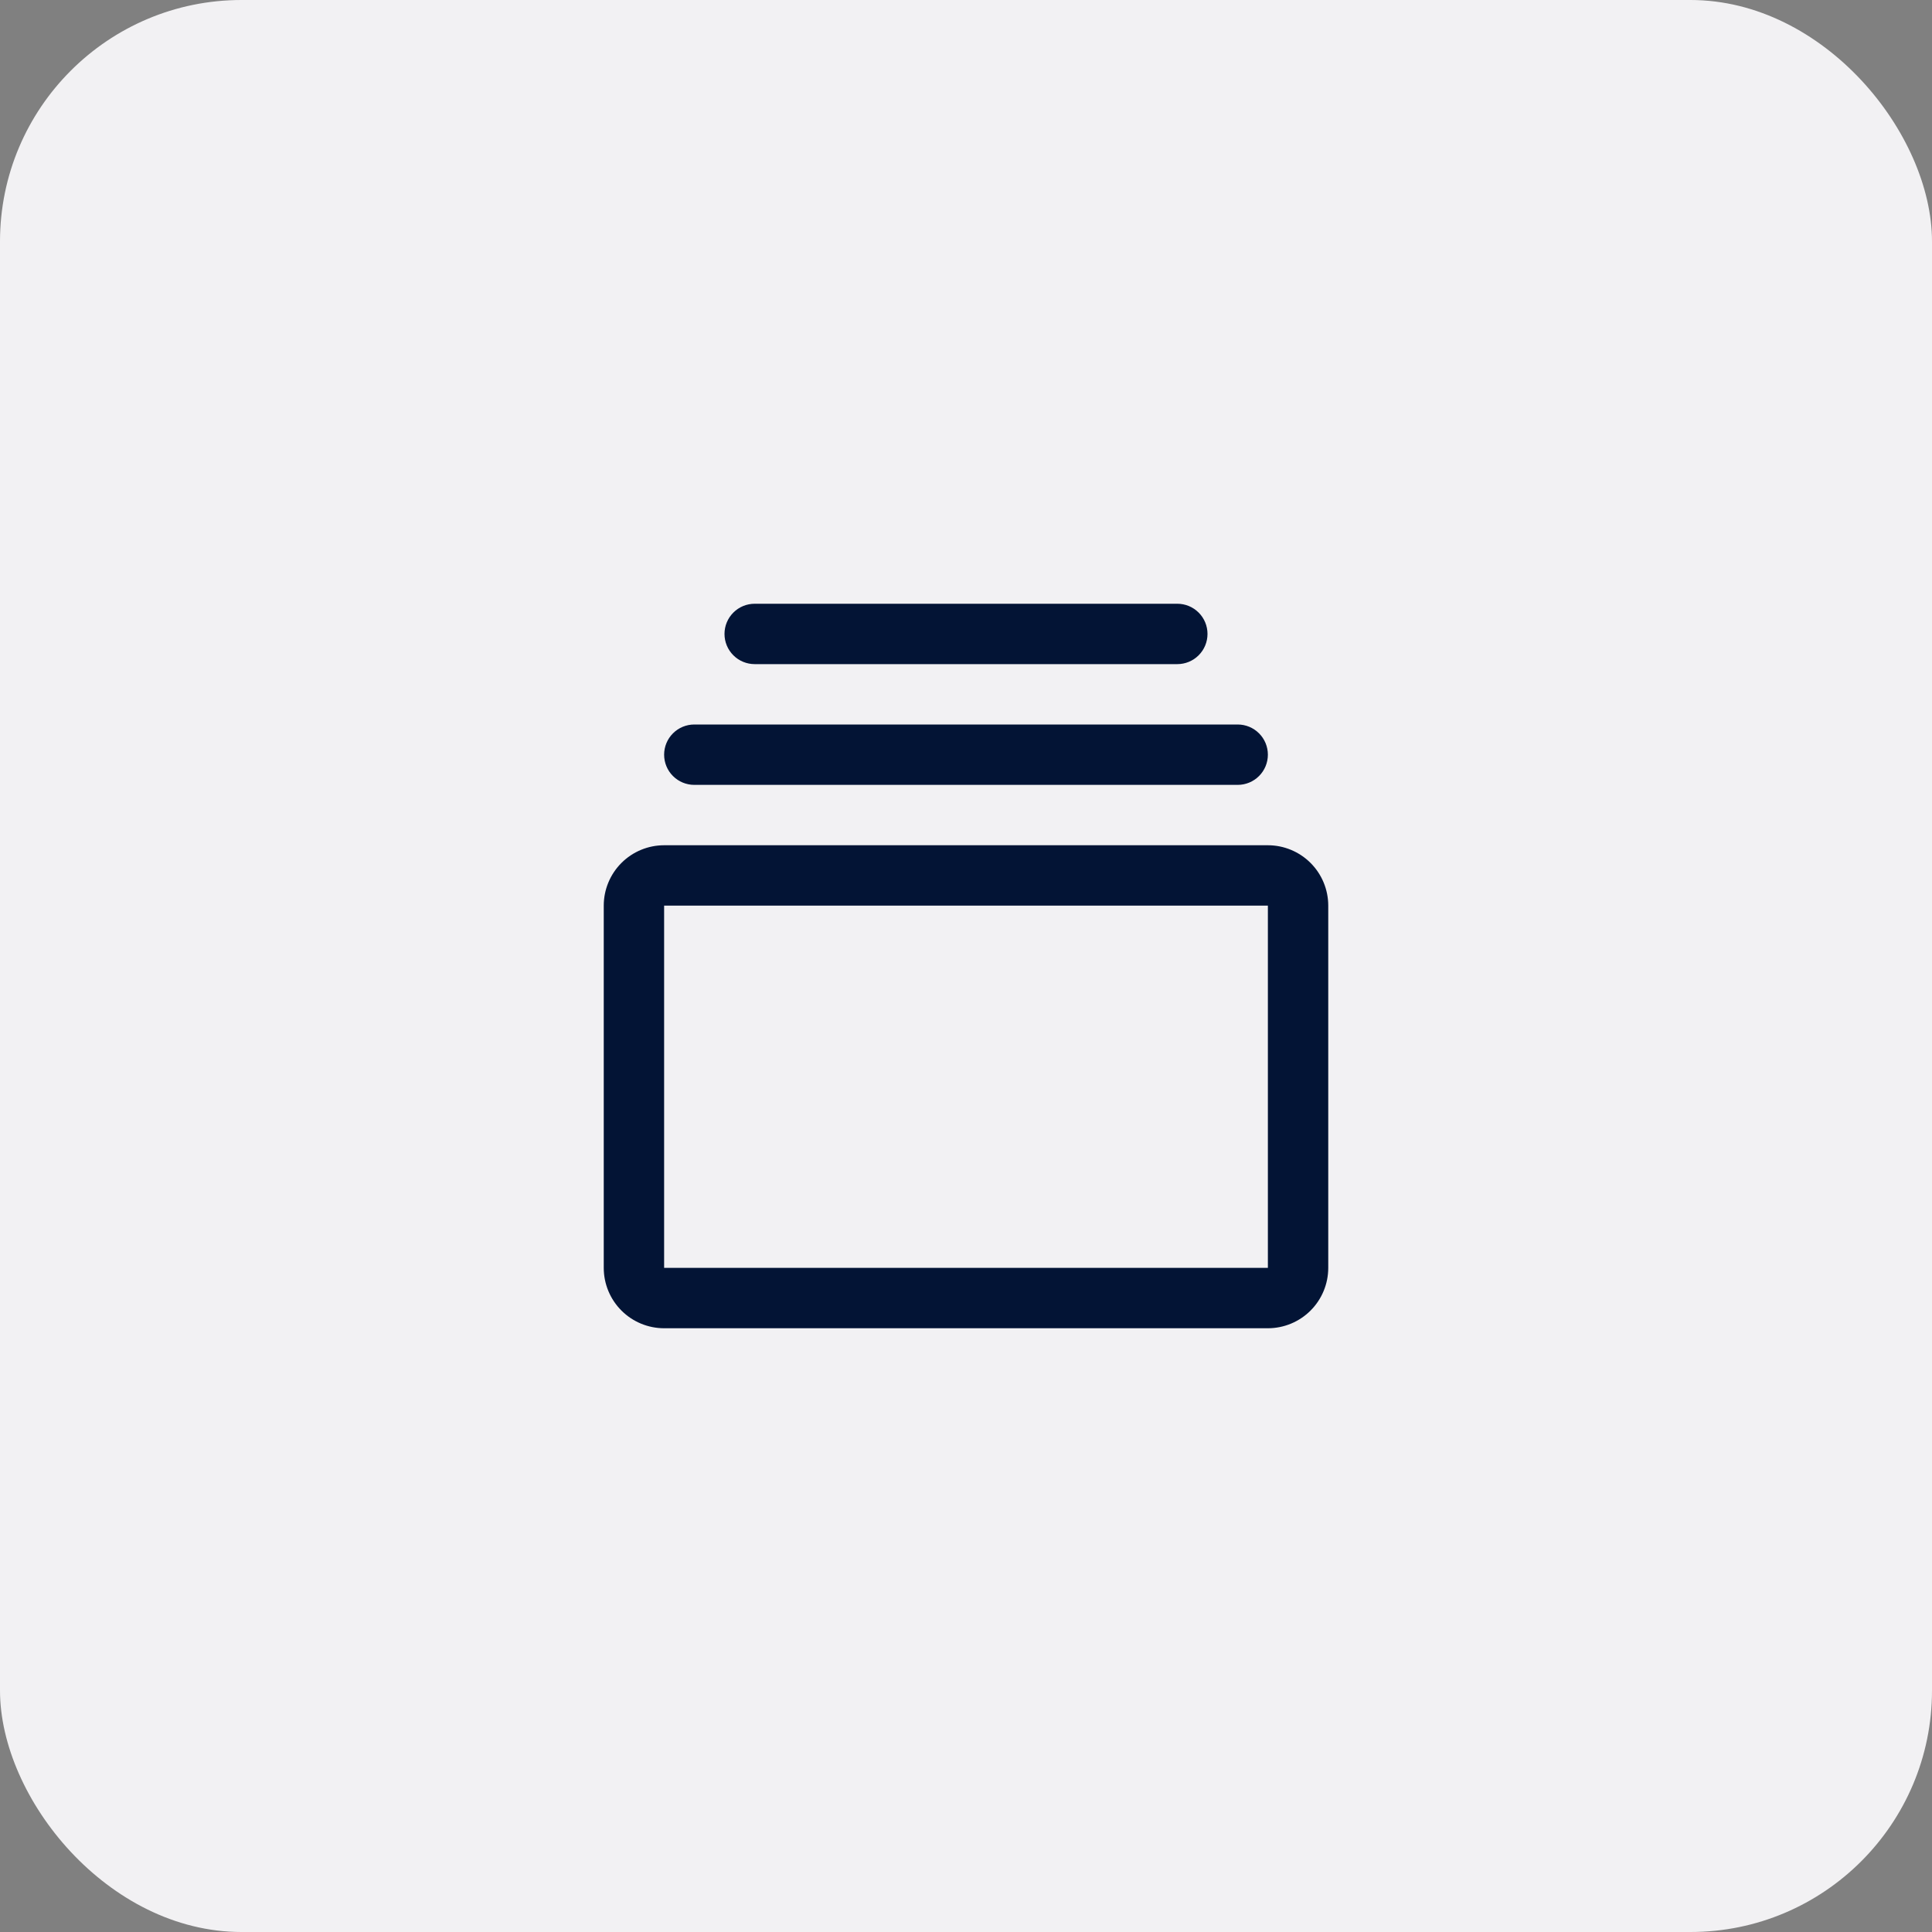
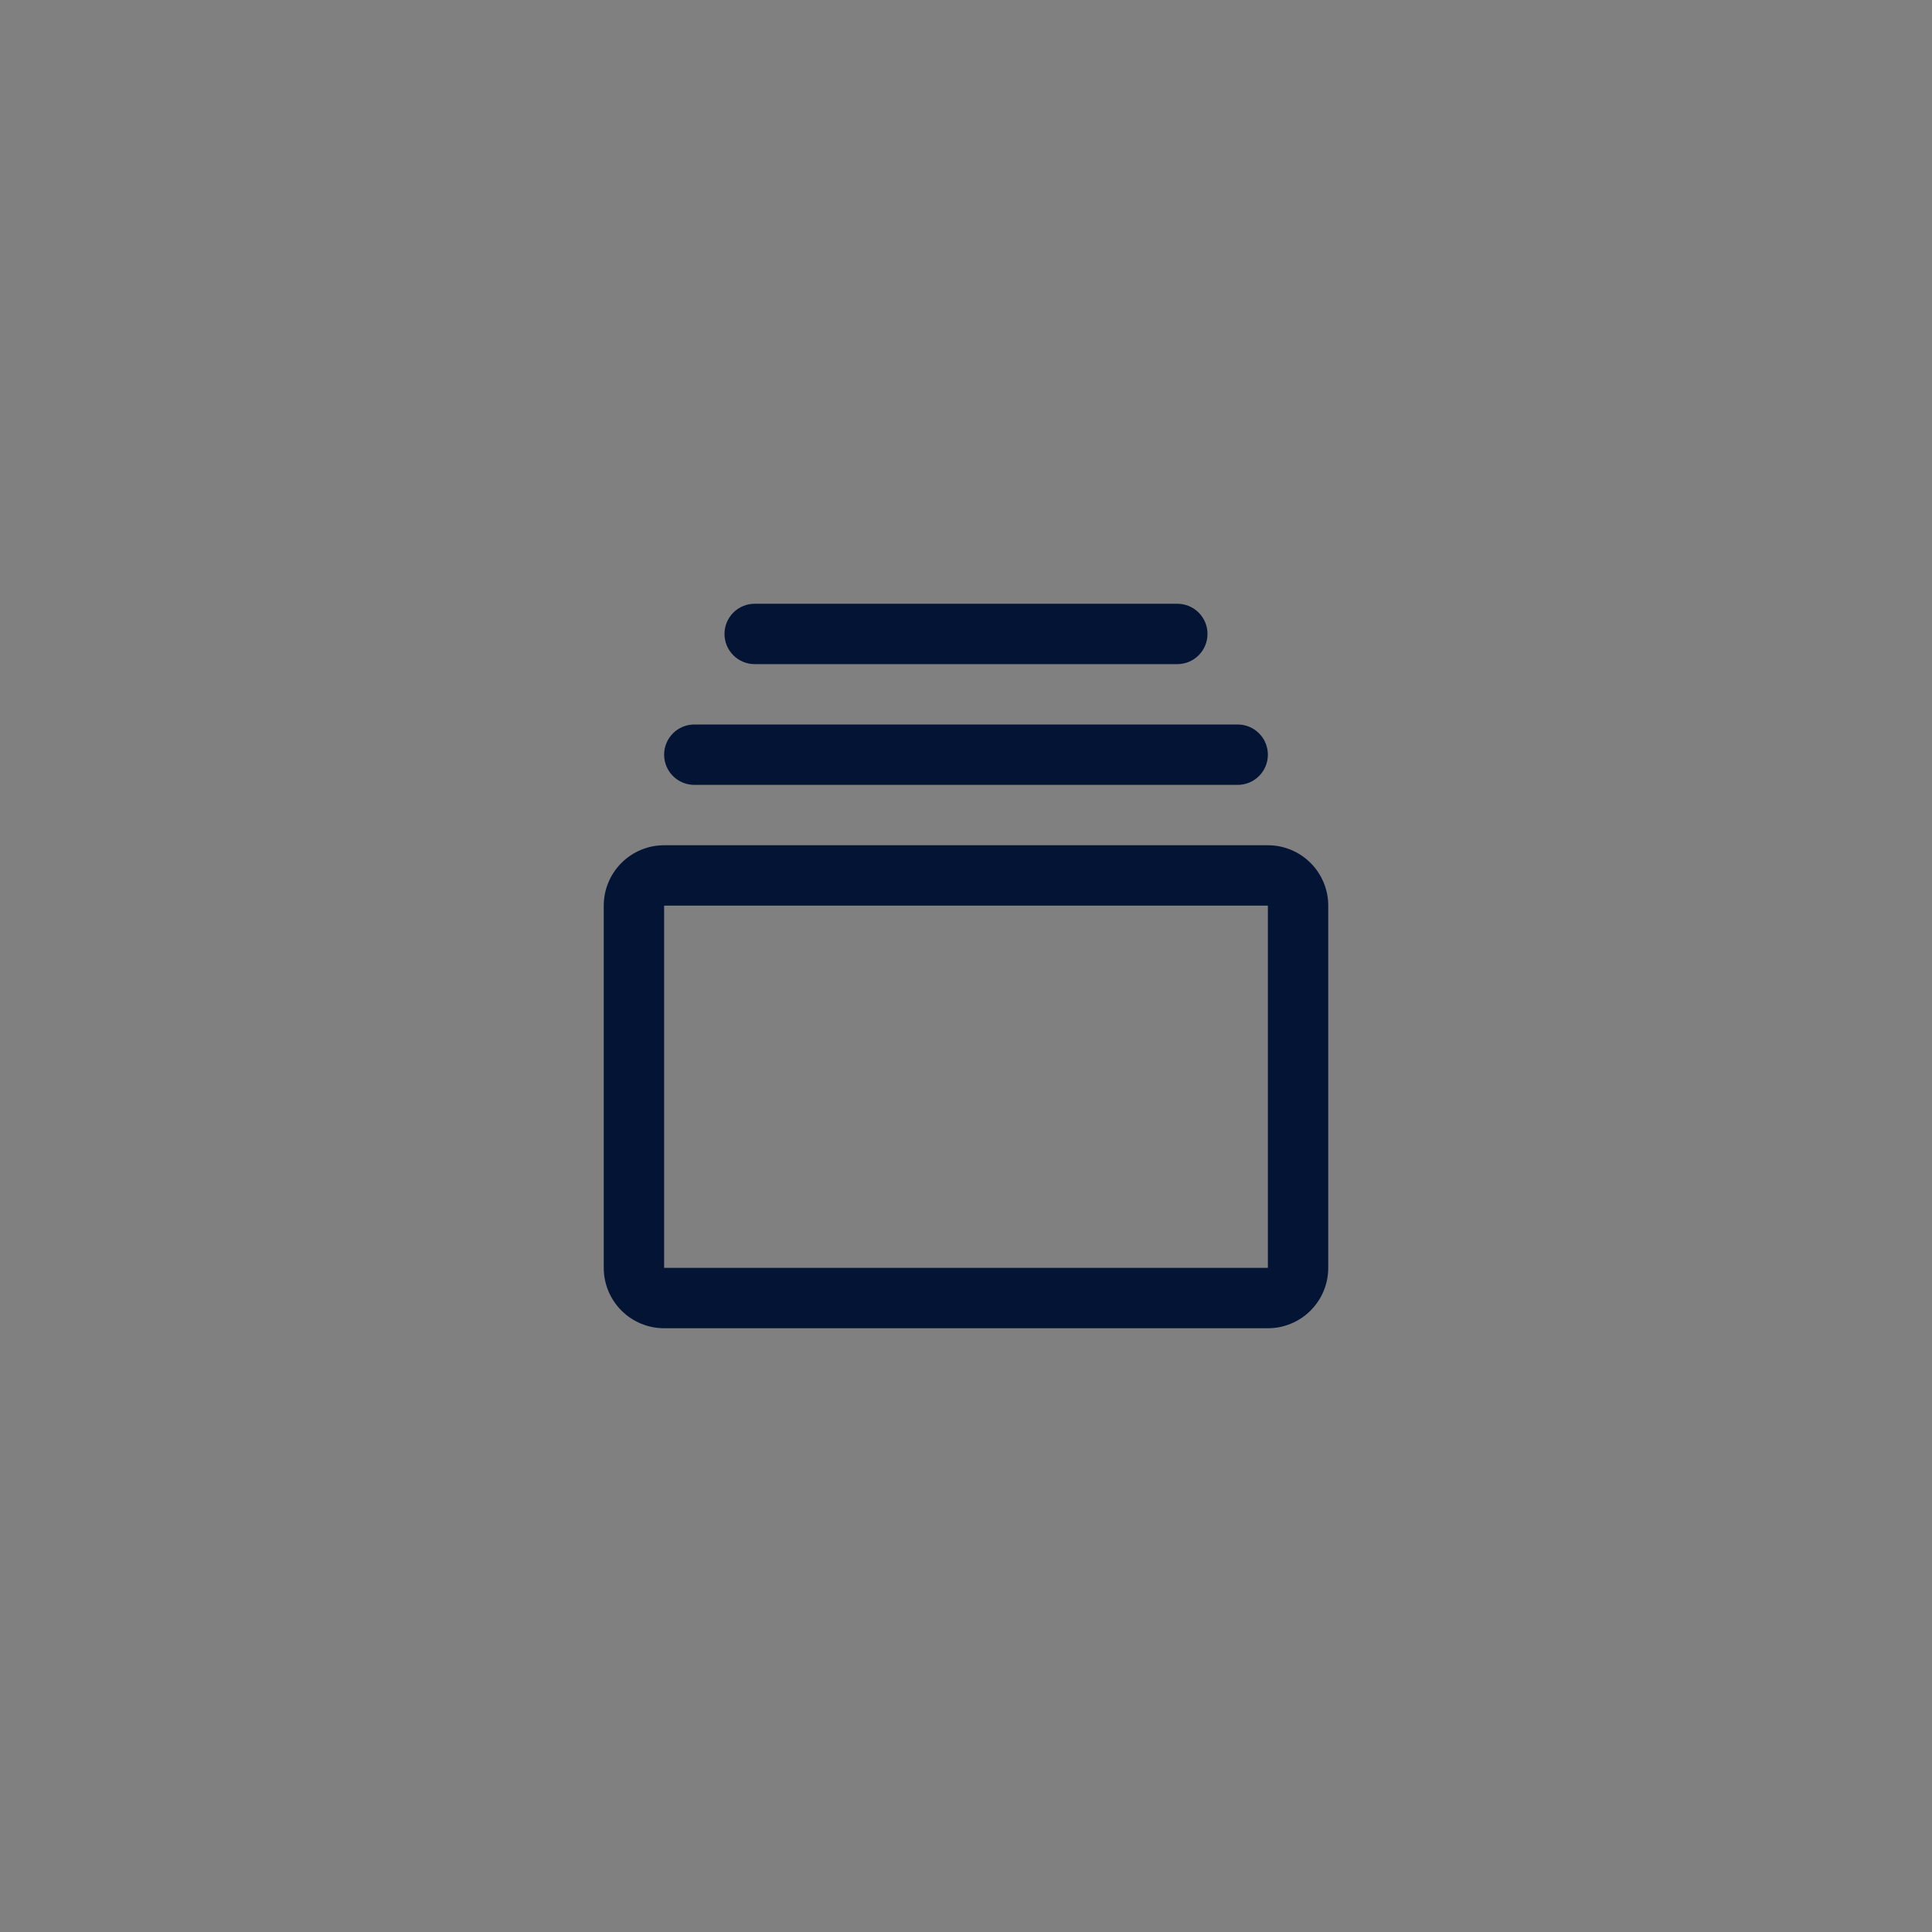
<svg xmlns="http://www.w3.org/2000/svg" width="64" height="64" viewBox="0 0 64 64" fill="none">
  <rect x="0" y="0" width="64" height="64" fill="#808080" stroke="none" />
-   <rect width="64" height="64" rx="8" fill="#F2F1F3" />
  <path d="M42 28H22C21.47 28 20.961 28.211 20.586 28.586C20.211 28.961 20 29.47 20 30V42C20 42.53 20.211 43.039 20.586 43.414C20.961 43.789 21.47 44 22 44H42C42.53 44 43.039 43.789 43.414 43.414C43.789 43.039 44 42.53 44 42V30C44 29.47 43.789 28.961 43.414 28.586C43.039 28.211 42.53 28 42 28ZM42 42H22V30H42V42ZM22 25C22 24.735 22.105 24.48 22.293 24.293C22.48 24.105 22.735 24 23 24H41C41.265 24 41.52 24.105 41.707 24.293C41.895 24.48 42 24.735 42 25C42 25.265 41.895 25.52 41.707 25.707C41.52 25.895 41.265 26 41 26H23C22.735 26 22.48 25.895 22.293 25.707C22.105 25.52 22 25.265 22 25ZM24 21C24 20.735 24.105 20.48 24.293 20.293C24.48 20.105 24.735 20 25 20H39C39.265 20 39.52 20.105 39.707 20.293C39.895 20.48 40 20.735 40 21C40 21.265 39.895 21.52 39.707 21.707C39.52 21.895 39.265 22 39 22H25C24.735 22 24.48 21.895 24.293 21.707C24.105 21.52 24 21.265 24 21Z" fill="#031435" />
</svg>